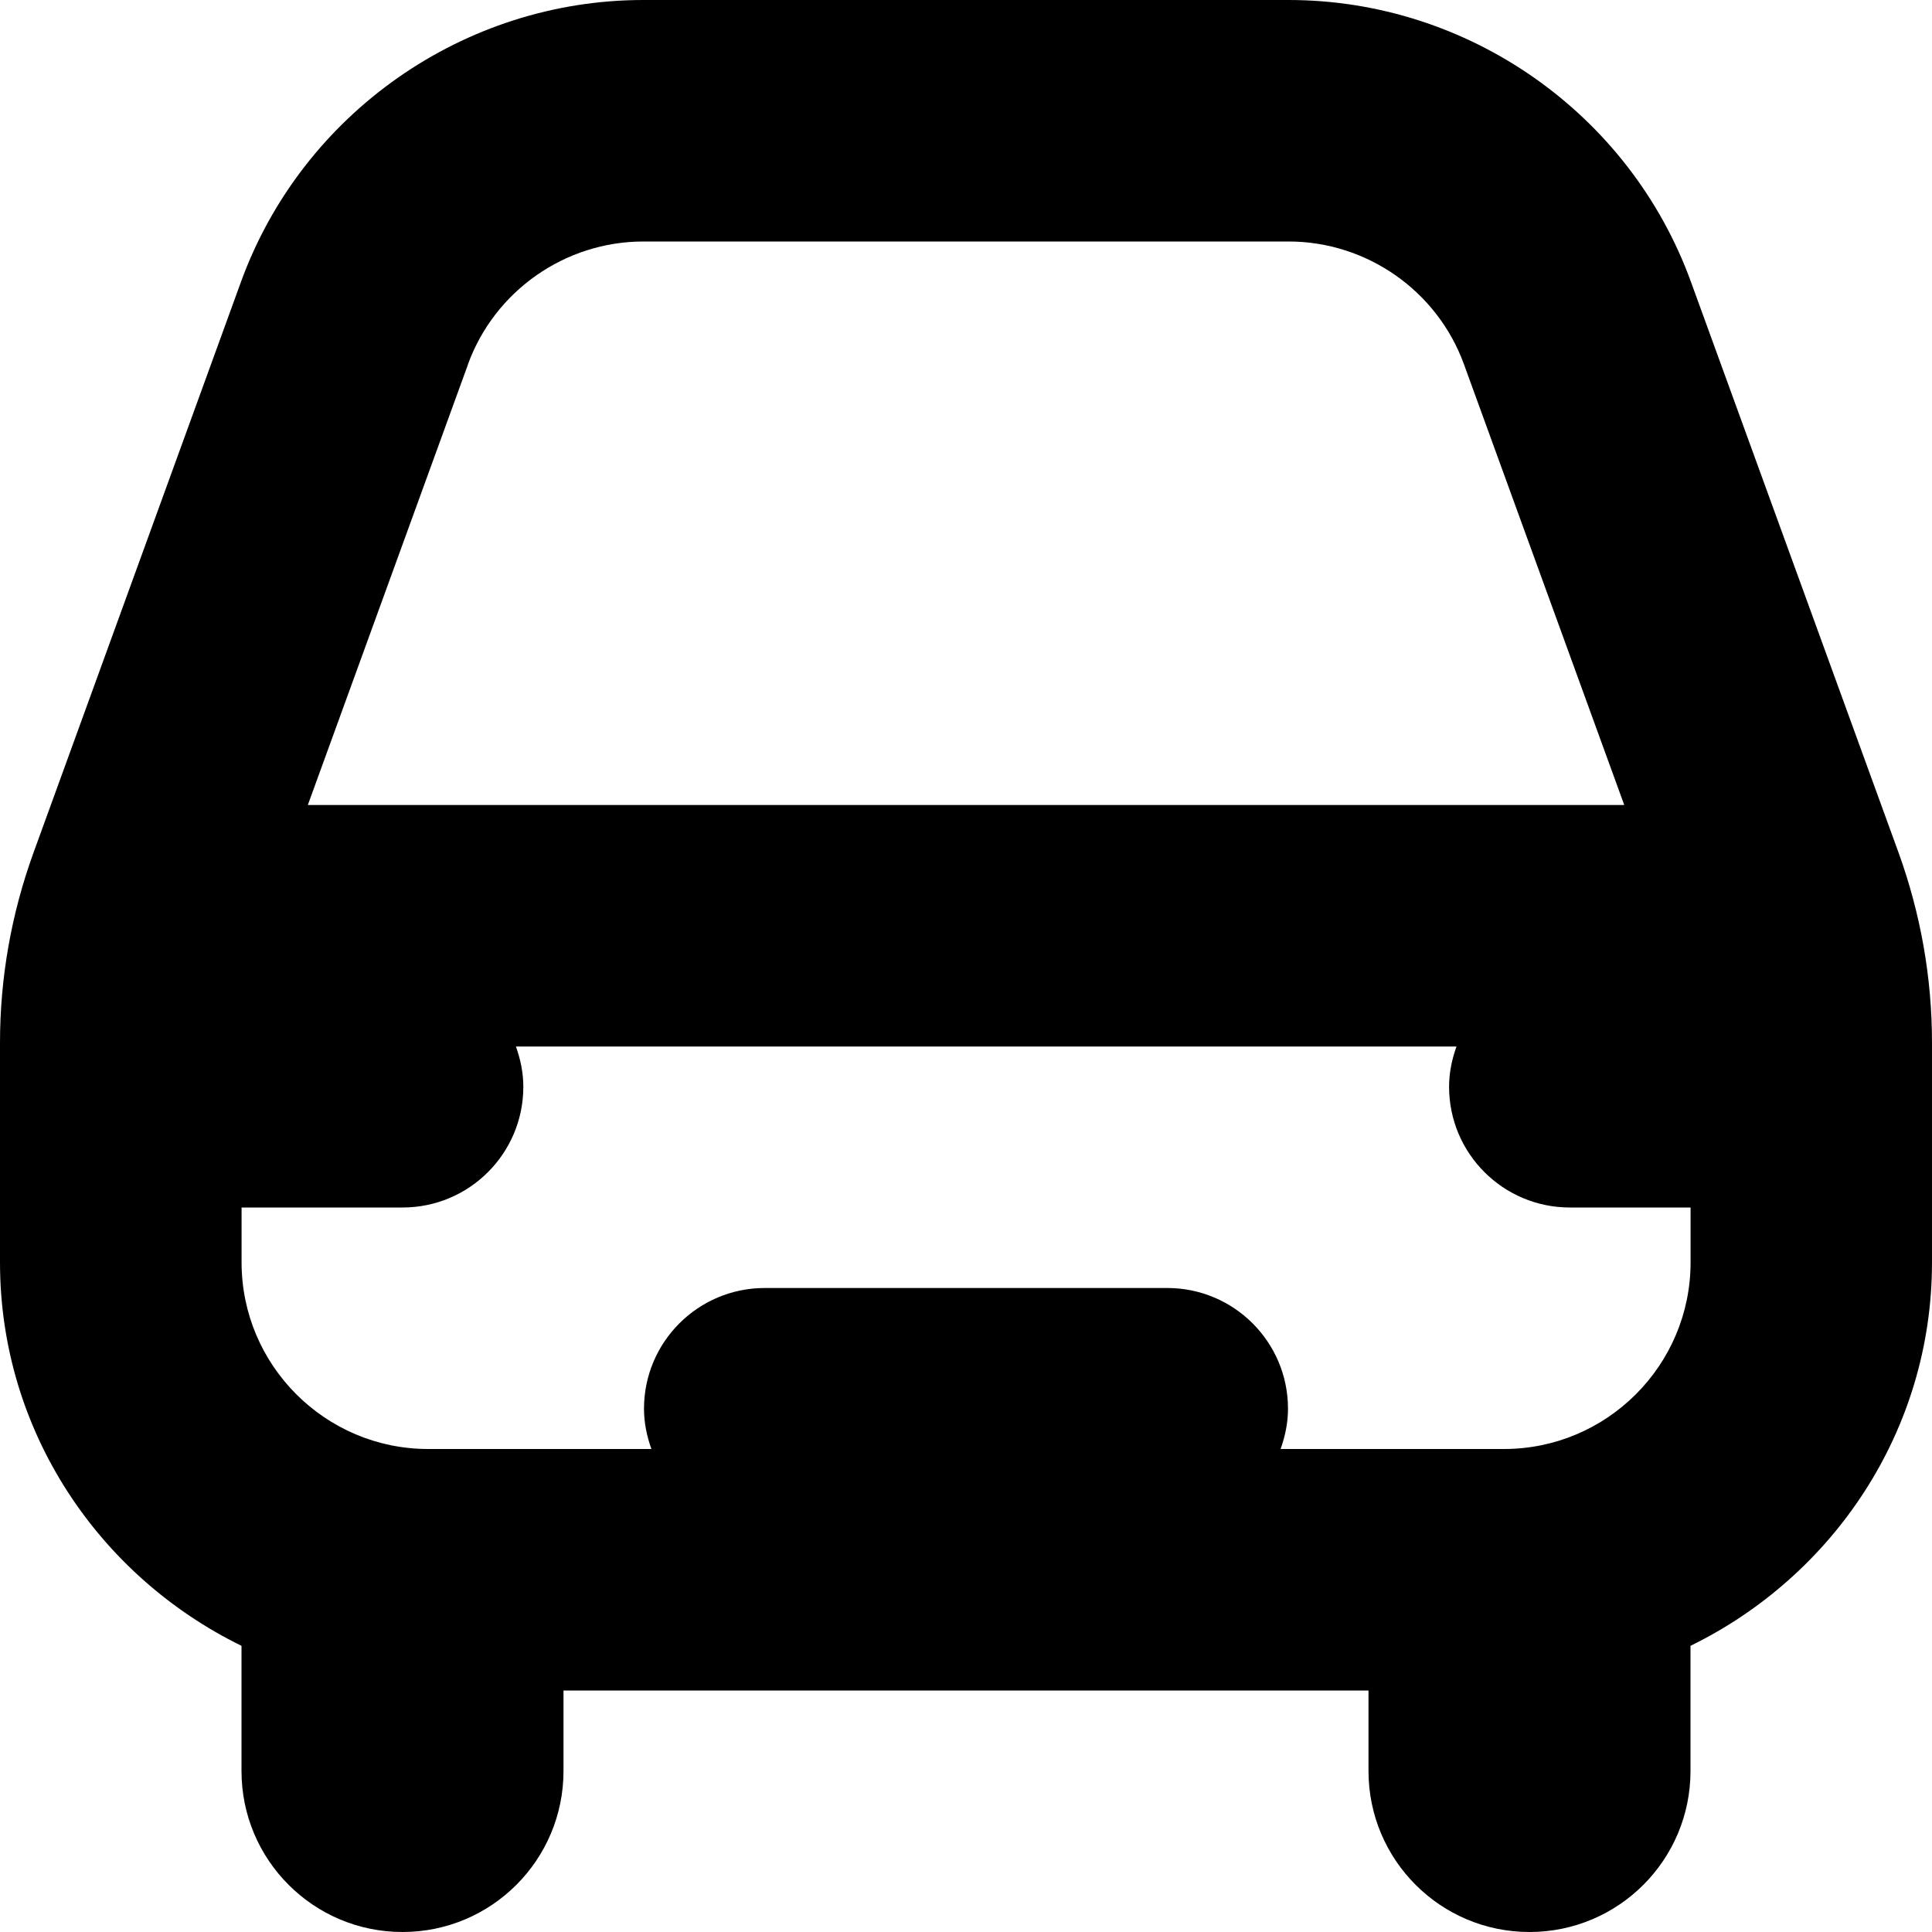
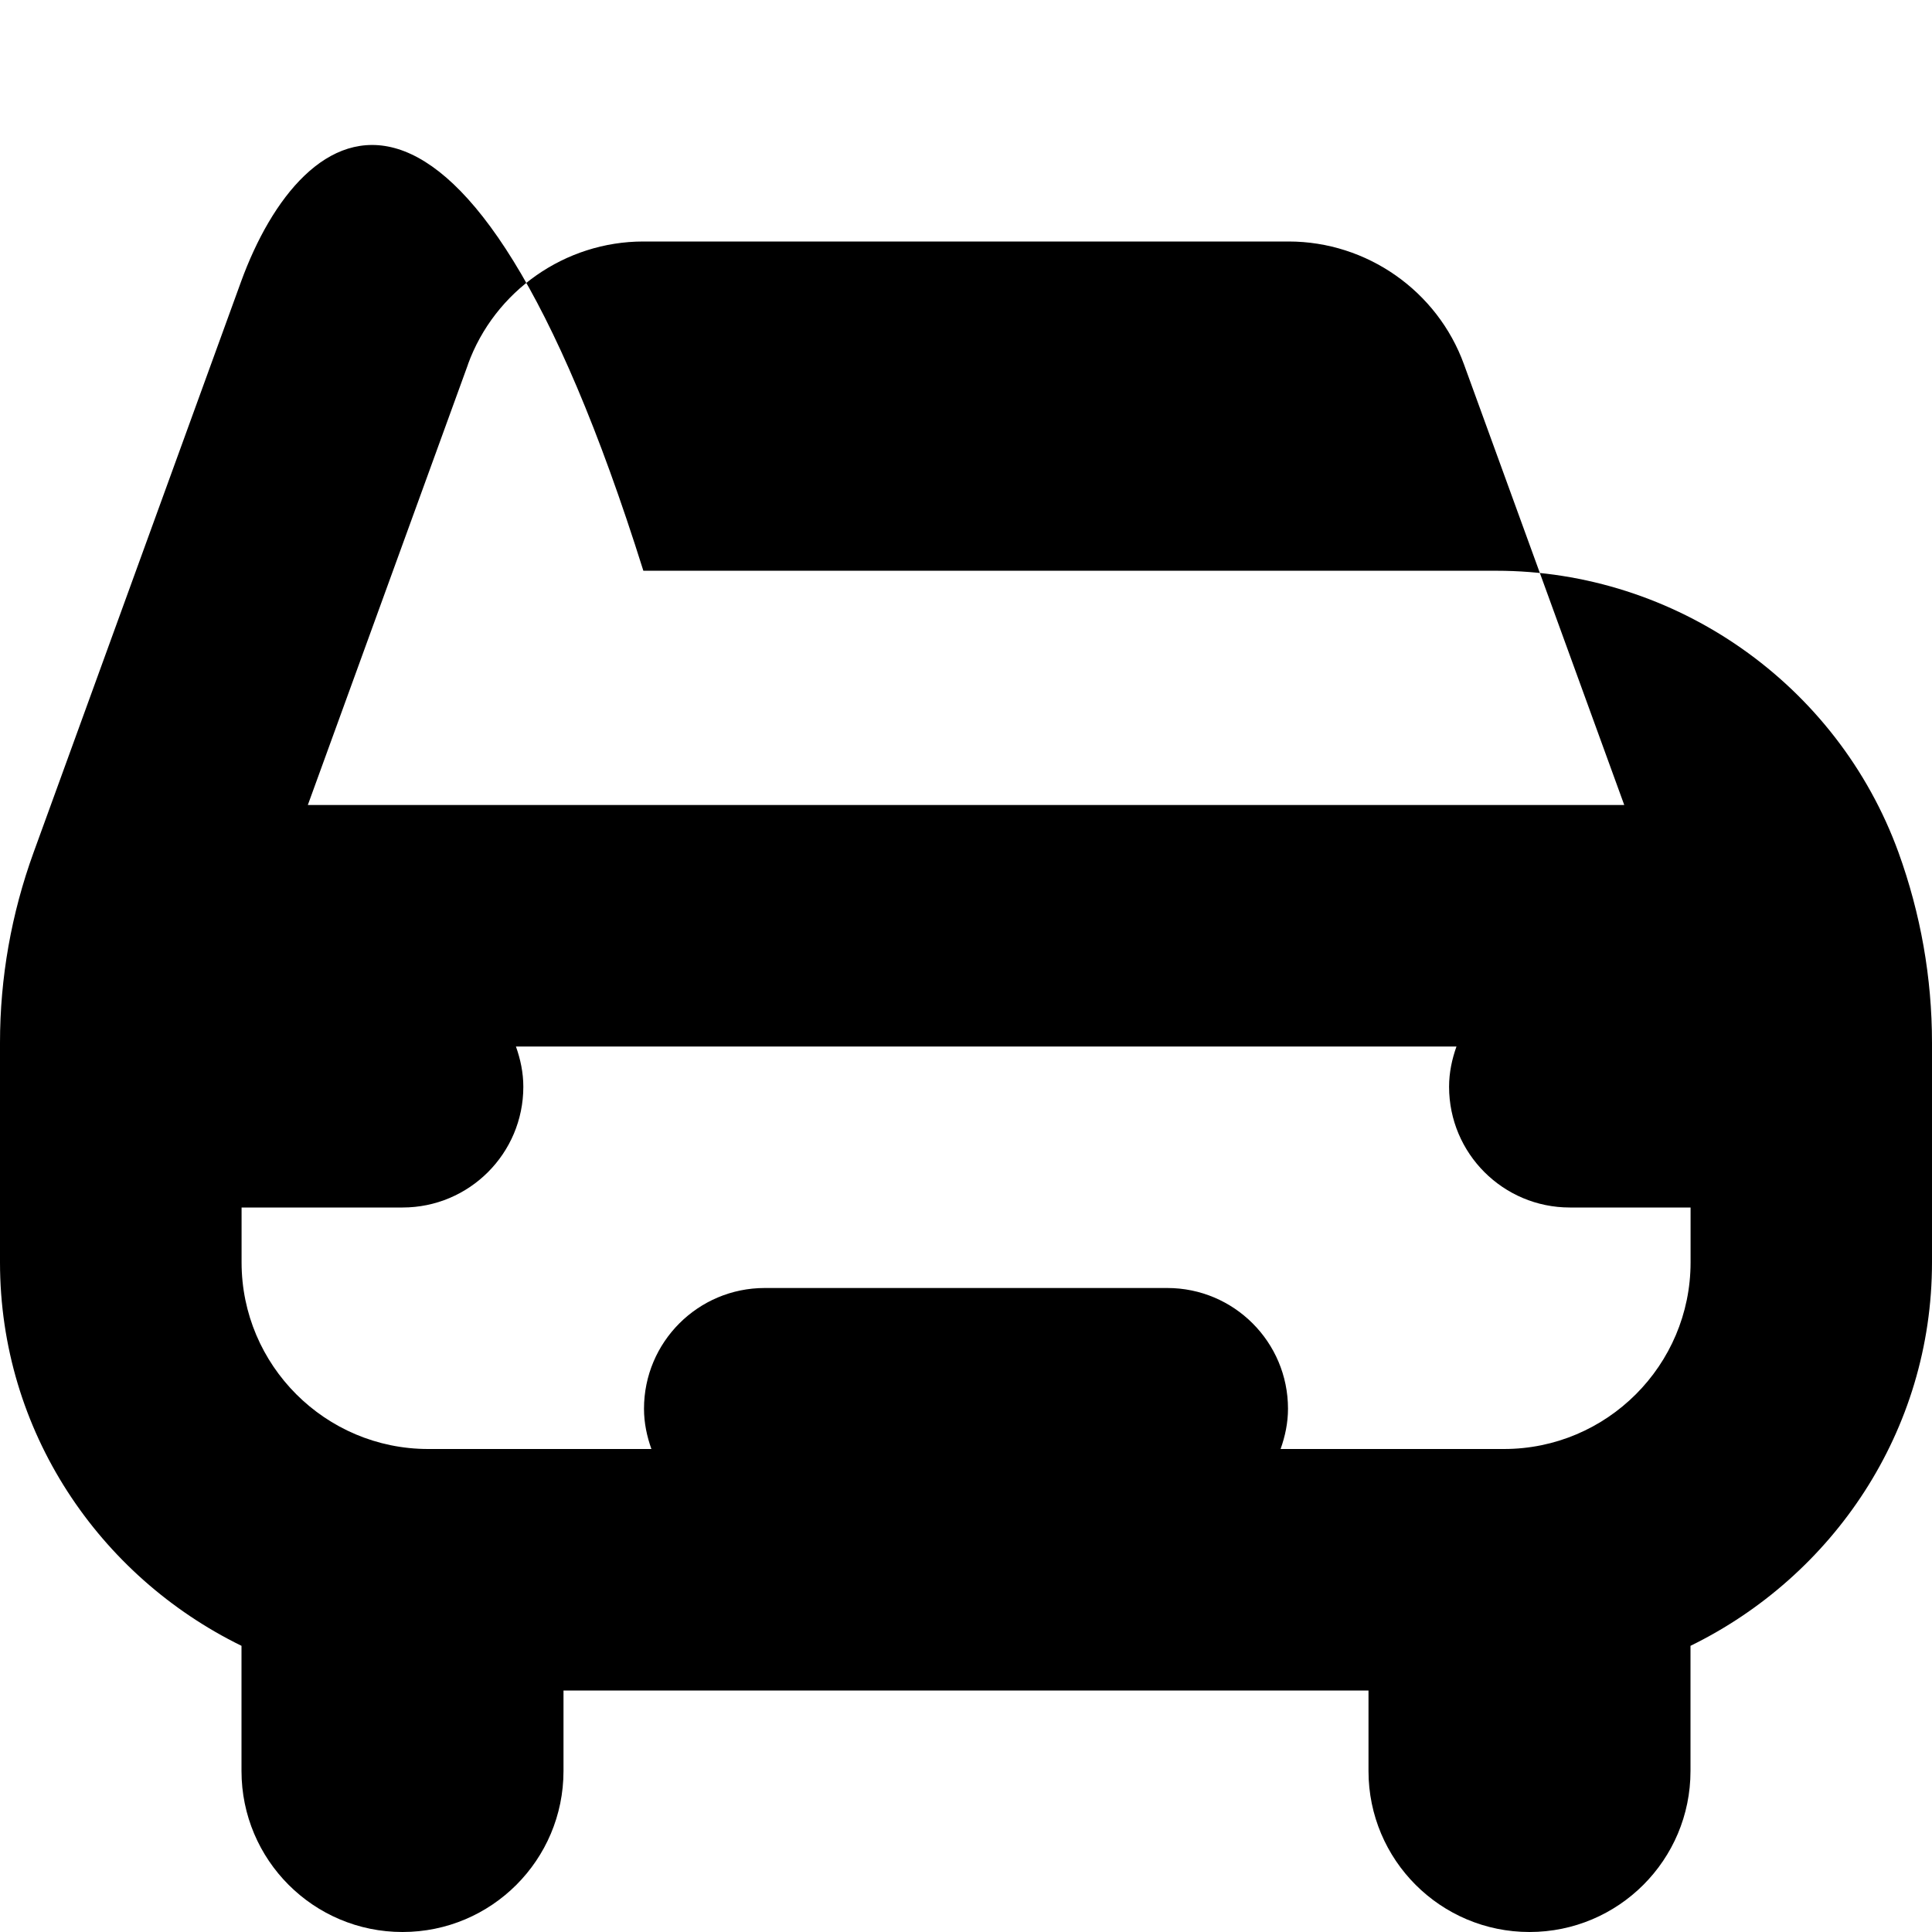
<svg xmlns="http://www.w3.org/2000/svg" id="Layer_1" data-name="Layer 1" viewBox="0 0 24 24">
-   <path d="m23.584,10.59l-2.579-7.09c-.761-2.094-2.77-3.5-4.997-3.5H7.992C5.765,0,3.756,1.407,2.994,3.5L.417,10.59c-.276.76-.417,1.555-.417,2.364v2.727c0,2.098,1.231,3.899,3,4.764v1.555c0,1.105.895,2,2,2s2-.895,2-2v-1h10v1c0,1.105.895,2,2,2s2-.895,2-2v-1.555c1.769-.865,3-2.666,3-4.764v-2.727c0-.809-.141-1.604-.416-2.364ZM5.813,4.526c.332-.913,1.208-1.526,2.179-1.526h8.016c.971,0,1.847.613,2.178,1.526l1.991,5.474H3.824l1.99-5.474Zm12.868,13.474h-2.773c.056-.157.092-.324.092-.5,0-.829-.672-1.5-1.5-1.5h-5c-.828,0-1.5.671-1.5,1.5,0,.176.036.343.092.5h-2.773c-1.278,0-2.318-1.04-2.318-2.318v-.682h2c.828,0,1.5-.671,1.5-1.5,0-.176-.036-.343-.092-.5h11.684c-.056.157-.092.324-.092.5,0,.829.672,1.5,1.5,1.5h1.5v.682c0,1.278-1.04,2.318-2.318,2.318Z" />
+   <path d="m23.584,10.59c-.761-2.094-2.77-3.5-4.997-3.5H7.992C5.765,0,3.756,1.407,2.994,3.5L.417,10.59c-.276.76-.417,1.555-.417,2.364v2.727c0,2.098,1.231,3.899,3,4.764v1.555c0,1.105.895,2,2,2s2-.895,2-2v-1h10v1c0,1.105.895,2,2,2s2-.895,2-2v-1.555c1.769-.865,3-2.666,3-4.764v-2.727c0-.809-.141-1.604-.416-2.364ZM5.813,4.526c.332-.913,1.208-1.526,2.179-1.526h8.016c.971,0,1.847.613,2.178,1.526l1.991,5.474H3.824l1.99-5.474Zm12.868,13.474h-2.773c.056-.157.092-.324.092-.5,0-.829-.672-1.5-1.5-1.5h-5c-.828,0-1.5.671-1.5,1.5,0,.176.036.343.092.5h-2.773c-1.278,0-2.318-1.04-2.318-2.318v-.682h2c.828,0,1.5-.671,1.5-1.5,0-.176-.036-.343-.092-.5h11.684c-.056.157-.092.324-.092.5,0,.829.672,1.5,1.5,1.5h1.5v.682c0,1.278-1.04,2.318-2.318,2.318Z" />
</svg>